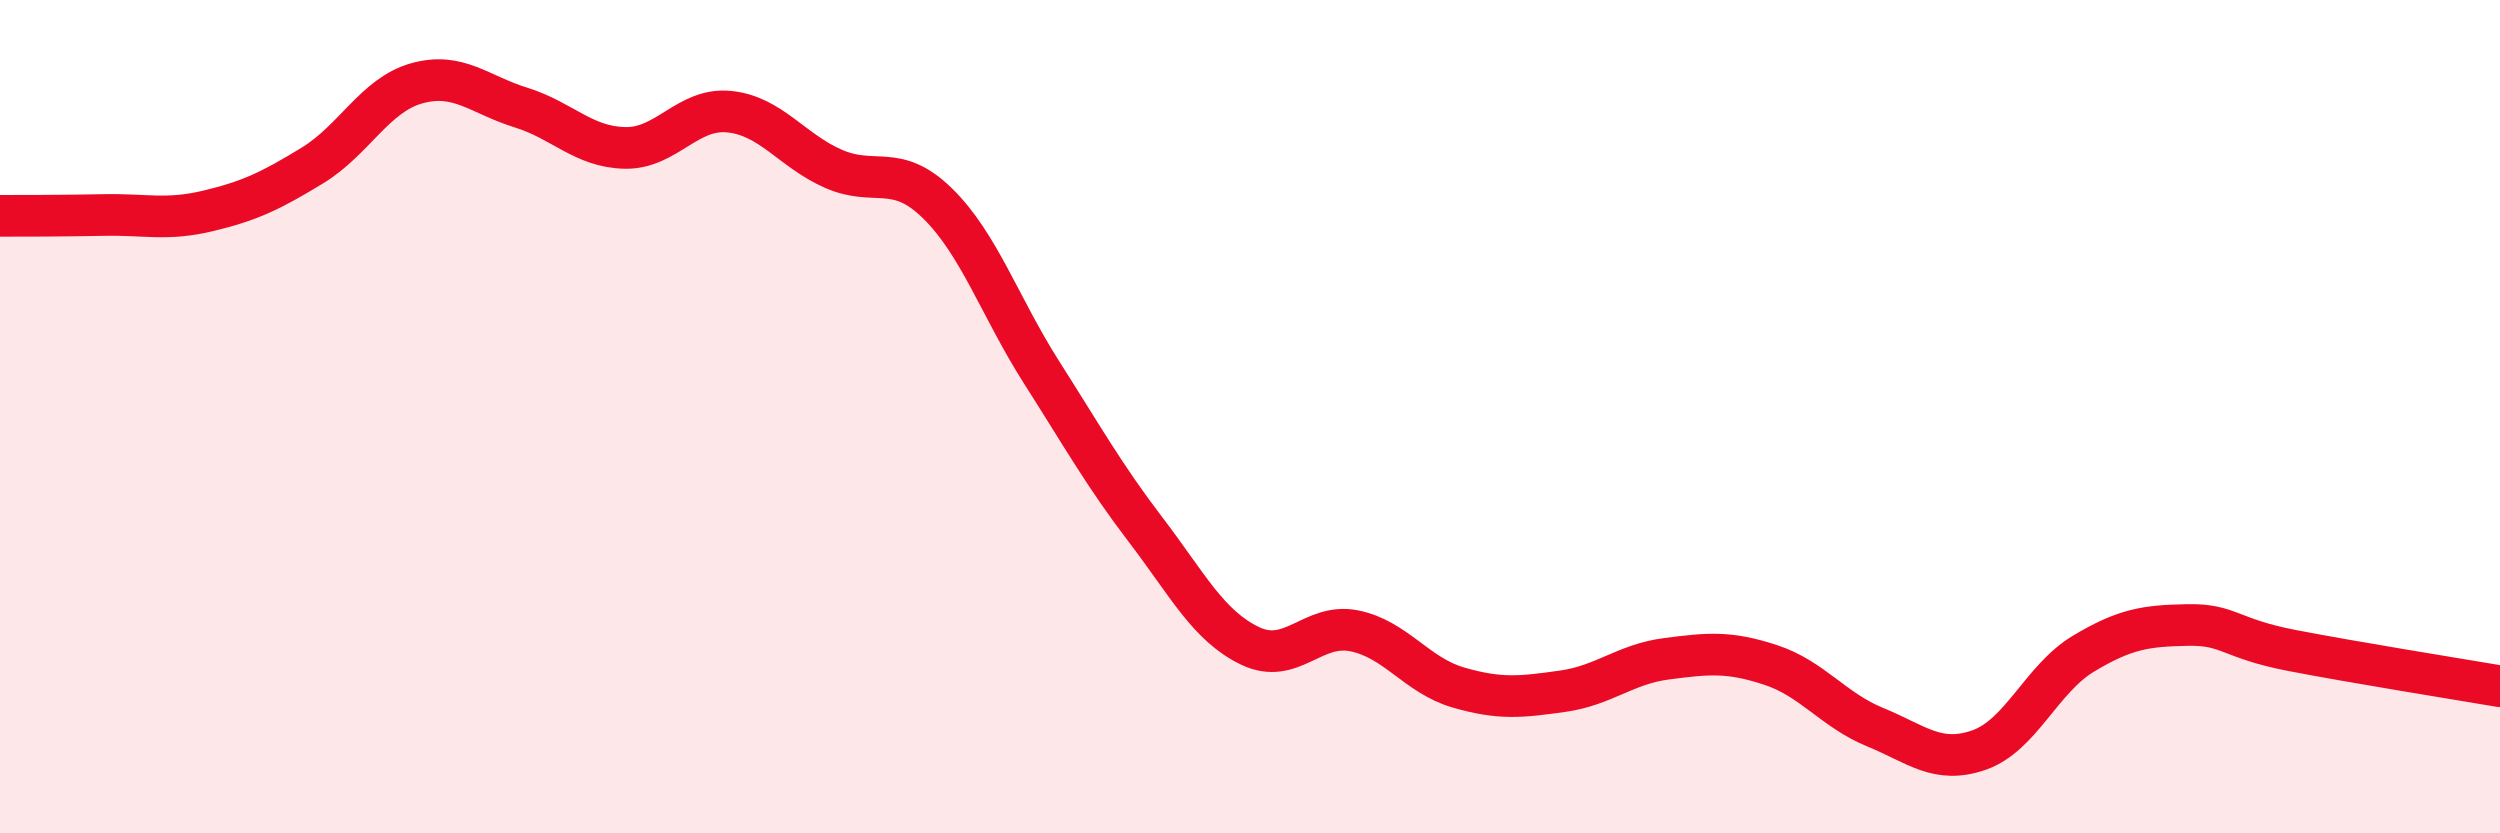
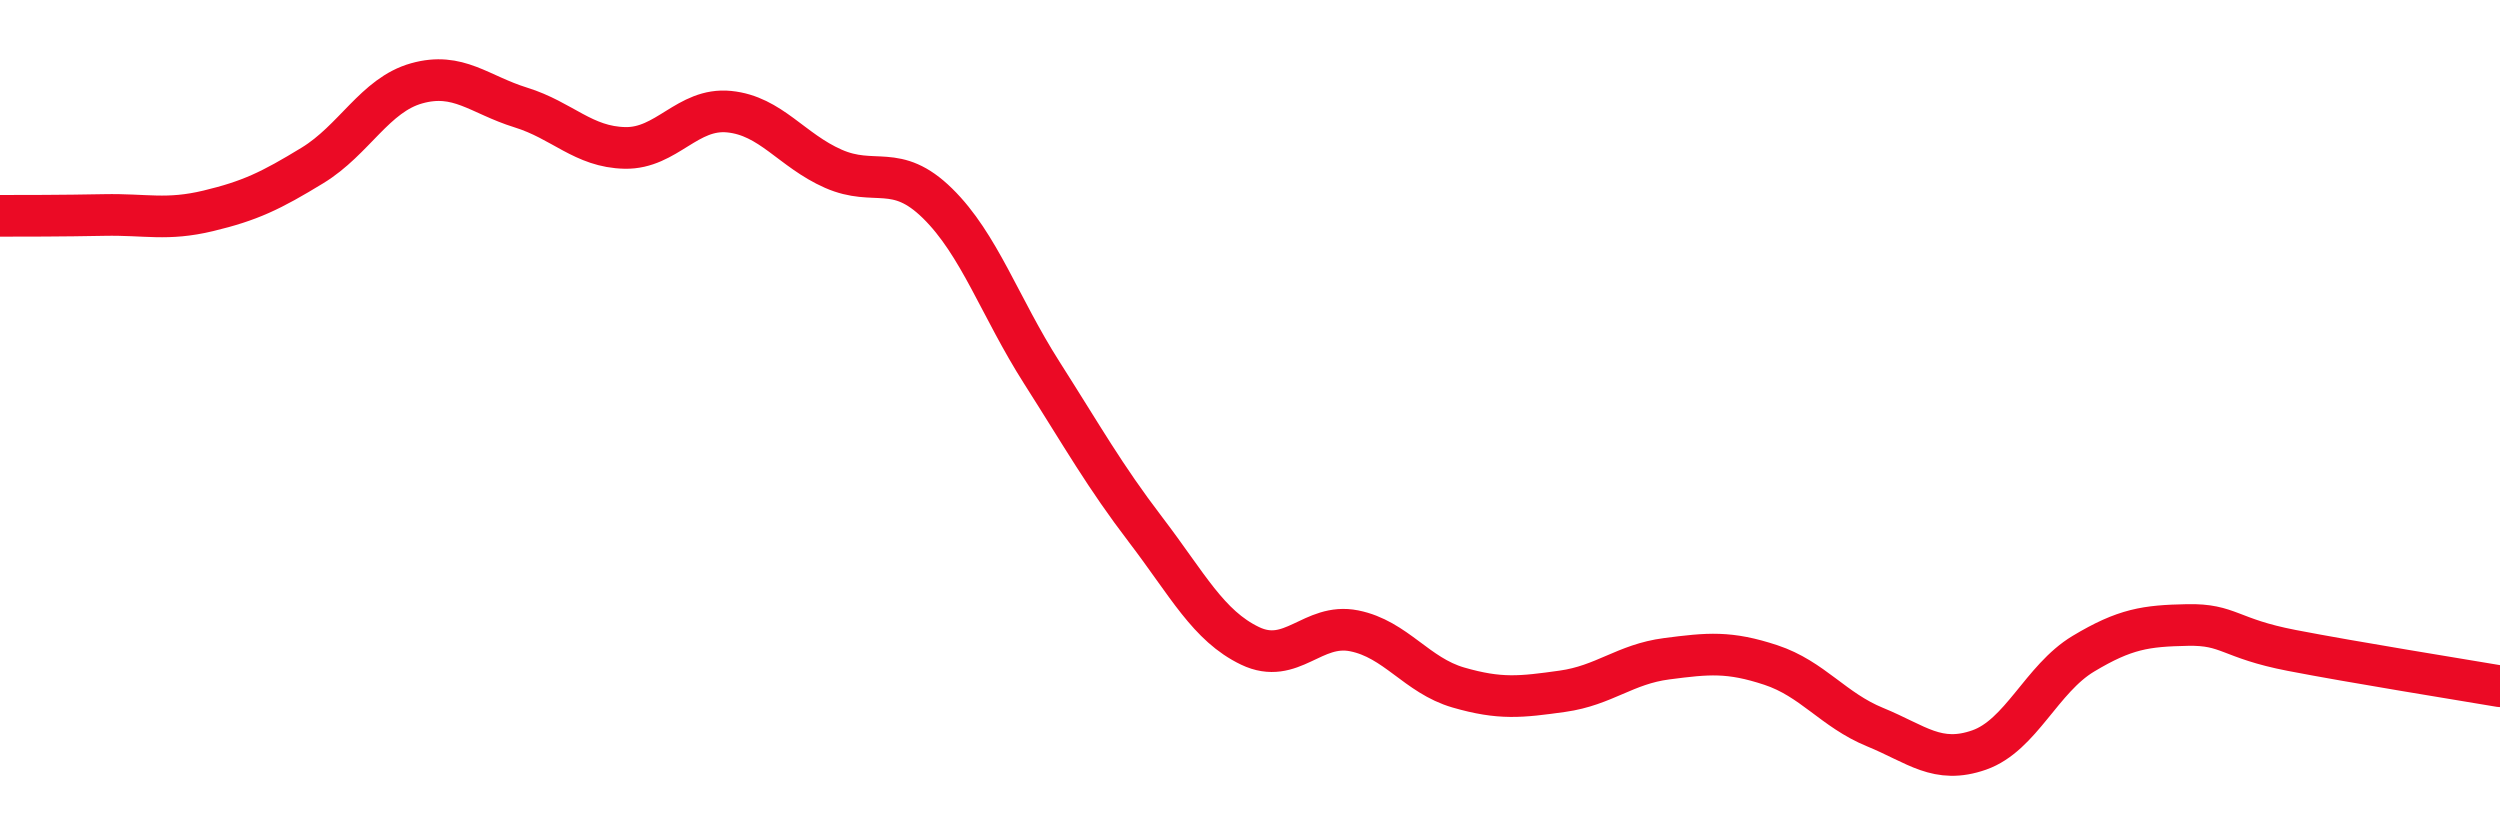
<svg xmlns="http://www.w3.org/2000/svg" width="60" height="20" viewBox="0 0 60 20">
-   <path d="M 0,5.18 C 0.5,5.18 1.5,5.18 2.5,5.16 C 3.5,5.14 4,5.3 5,5.06 C 6,4.82 6.5,4.58 7.5,3.97 C 8.5,3.36 9,2.28 10,2 C 11,1.72 11.5,2.27 12.5,2.58 C 13.5,2.89 14,3.53 15,3.55 C 16,3.57 16.5,2.58 17.5,2.68 C 18.5,2.78 19,3.61 20,4.05 C 21,4.49 21.5,3.9 22.5,4.88 C 23.5,5.86 24,7.37 25,8.94 C 26,10.51 26.5,11.41 27.5,12.72 C 28.5,14.03 29,15.02 30,15.5 C 31,15.98 31.5,14.94 32.5,15.14 C 33.5,15.34 34,16.21 35,16.5 C 36,16.79 36.5,16.73 37.5,16.59 C 38.5,16.45 39,15.94 40,15.81 C 41,15.68 41.5,15.63 42.5,15.96 C 43.5,16.29 44,17.04 45,17.45 C 46,17.86 46.5,18.35 47.5,18 C 48.5,17.65 49,16.29 50,15.69 C 51,15.09 51.5,15.02 52.5,15 C 53.5,14.98 53.5,15.32 55,15.61 C 56.5,15.9 59,16.3 60,16.47L60 20L0 20Z" fill="#EB0A25" opacity="0.1" stroke-linecap="round" stroke-linejoin="round" />
  <path d="M 0,5.18 C 0.5,5.18 1.5,5.18 2.5,5.16 C 3.5,5.14 4,5.3 5,5.06 C 6,4.82 6.5,4.58 7.5,3.97 C 8.5,3.36 9,2.28 10,2 C 11,1.72 11.5,2.27 12.5,2.58 C 13.5,2.89 14,3.53 15,3.55 C 16,3.57 16.5,2.58 17.5,2.68 C 18.5,2.78 19,3.61 20,4.05 C 21,4.49 21.5,3.9 22.5,4.88 C 23.5,5.86 24,7.37 25,8.94 C 26,10.51 26.5,11.41 27.5,12.72 C 28.5,14.03 29,15.02 30,15.5 C 31,15.98 31.5,14.94 32.5,15.14 C 33.5,15.34 34,16.21 35,16.5 C 36,16.79 36.5,16.73 37.5,16.59 C 38.5,16.45 39,15.94 40,15.81 C 41,15.68 41.5,15.63 42.5,15.96 C 43.5,16.29 44,17.04 45,17.45 C 46,17.86 46.5,18.35 47.5,18 C 48.5,17.65 49,16.29 50,15.69 C 51,15.09 51.5,15.02 52.5,15 C 53.5,14.98 53.5,15.32 55,15.61 C 56.5,15.9 59,16.3 60,16.47" stroke="#EB0A25" stroke-width="1" fill="none" stroke-linecap="round" stroke-linejoin="round" />
</svg>